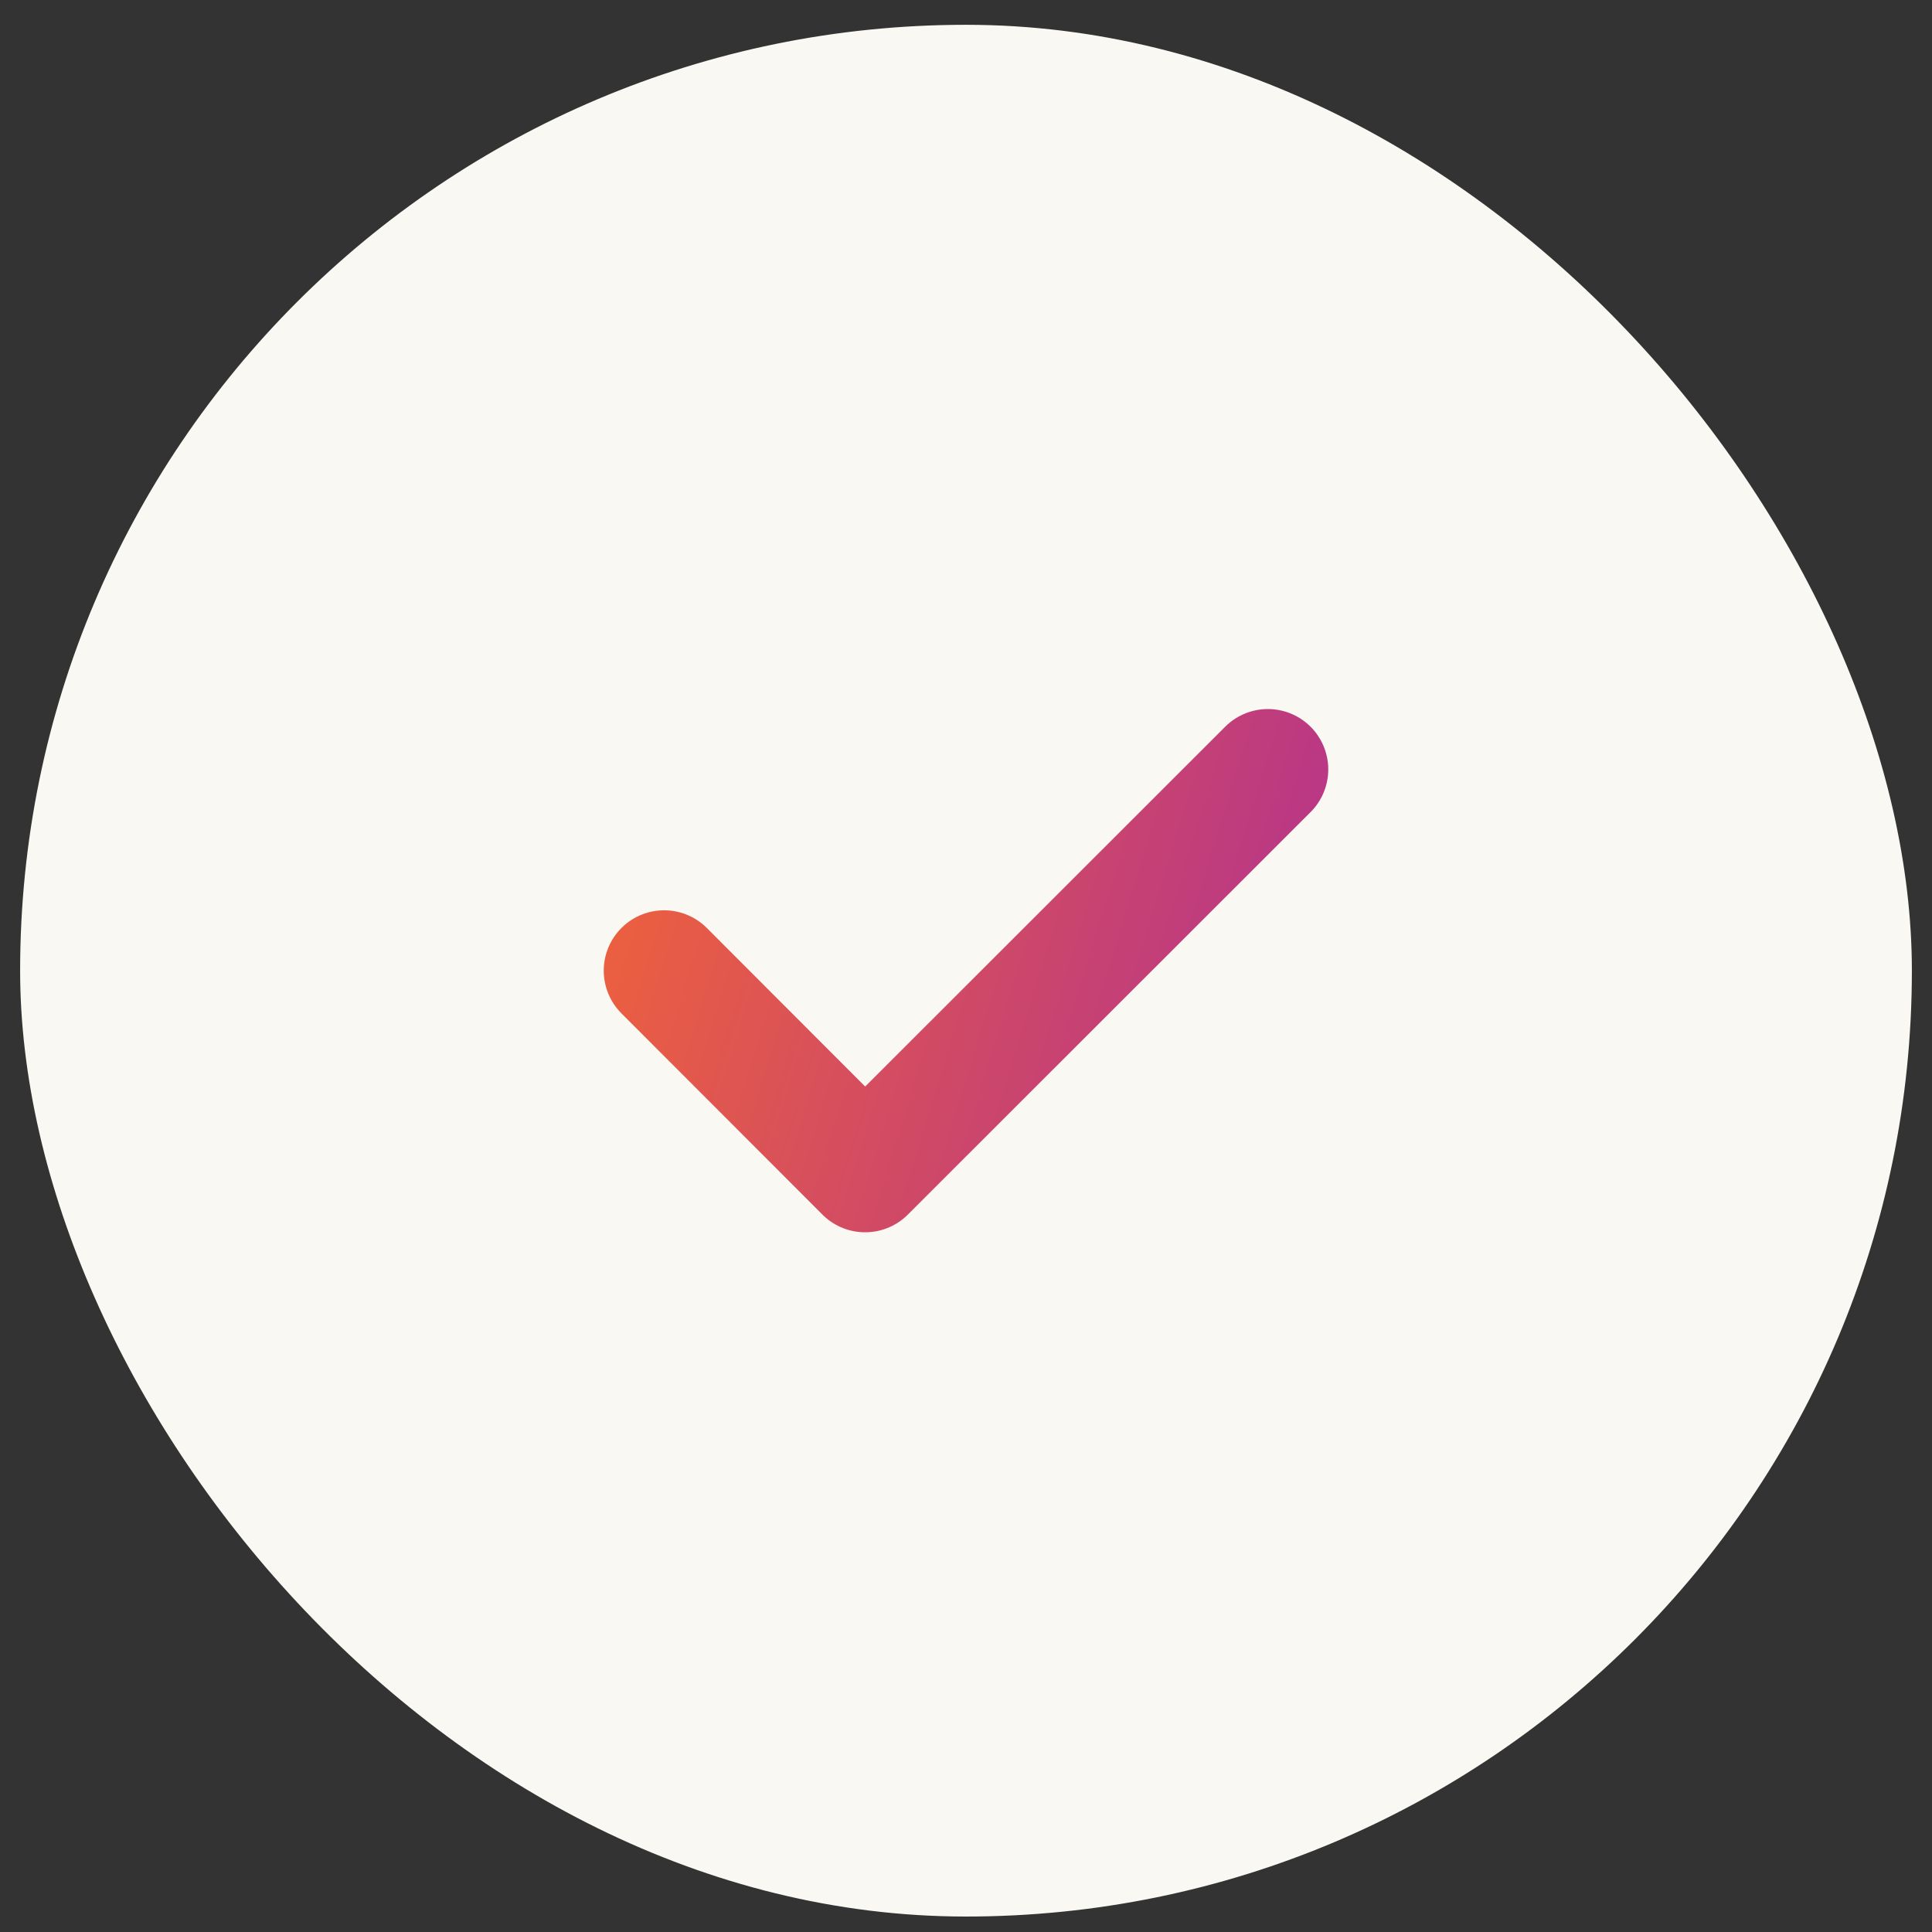
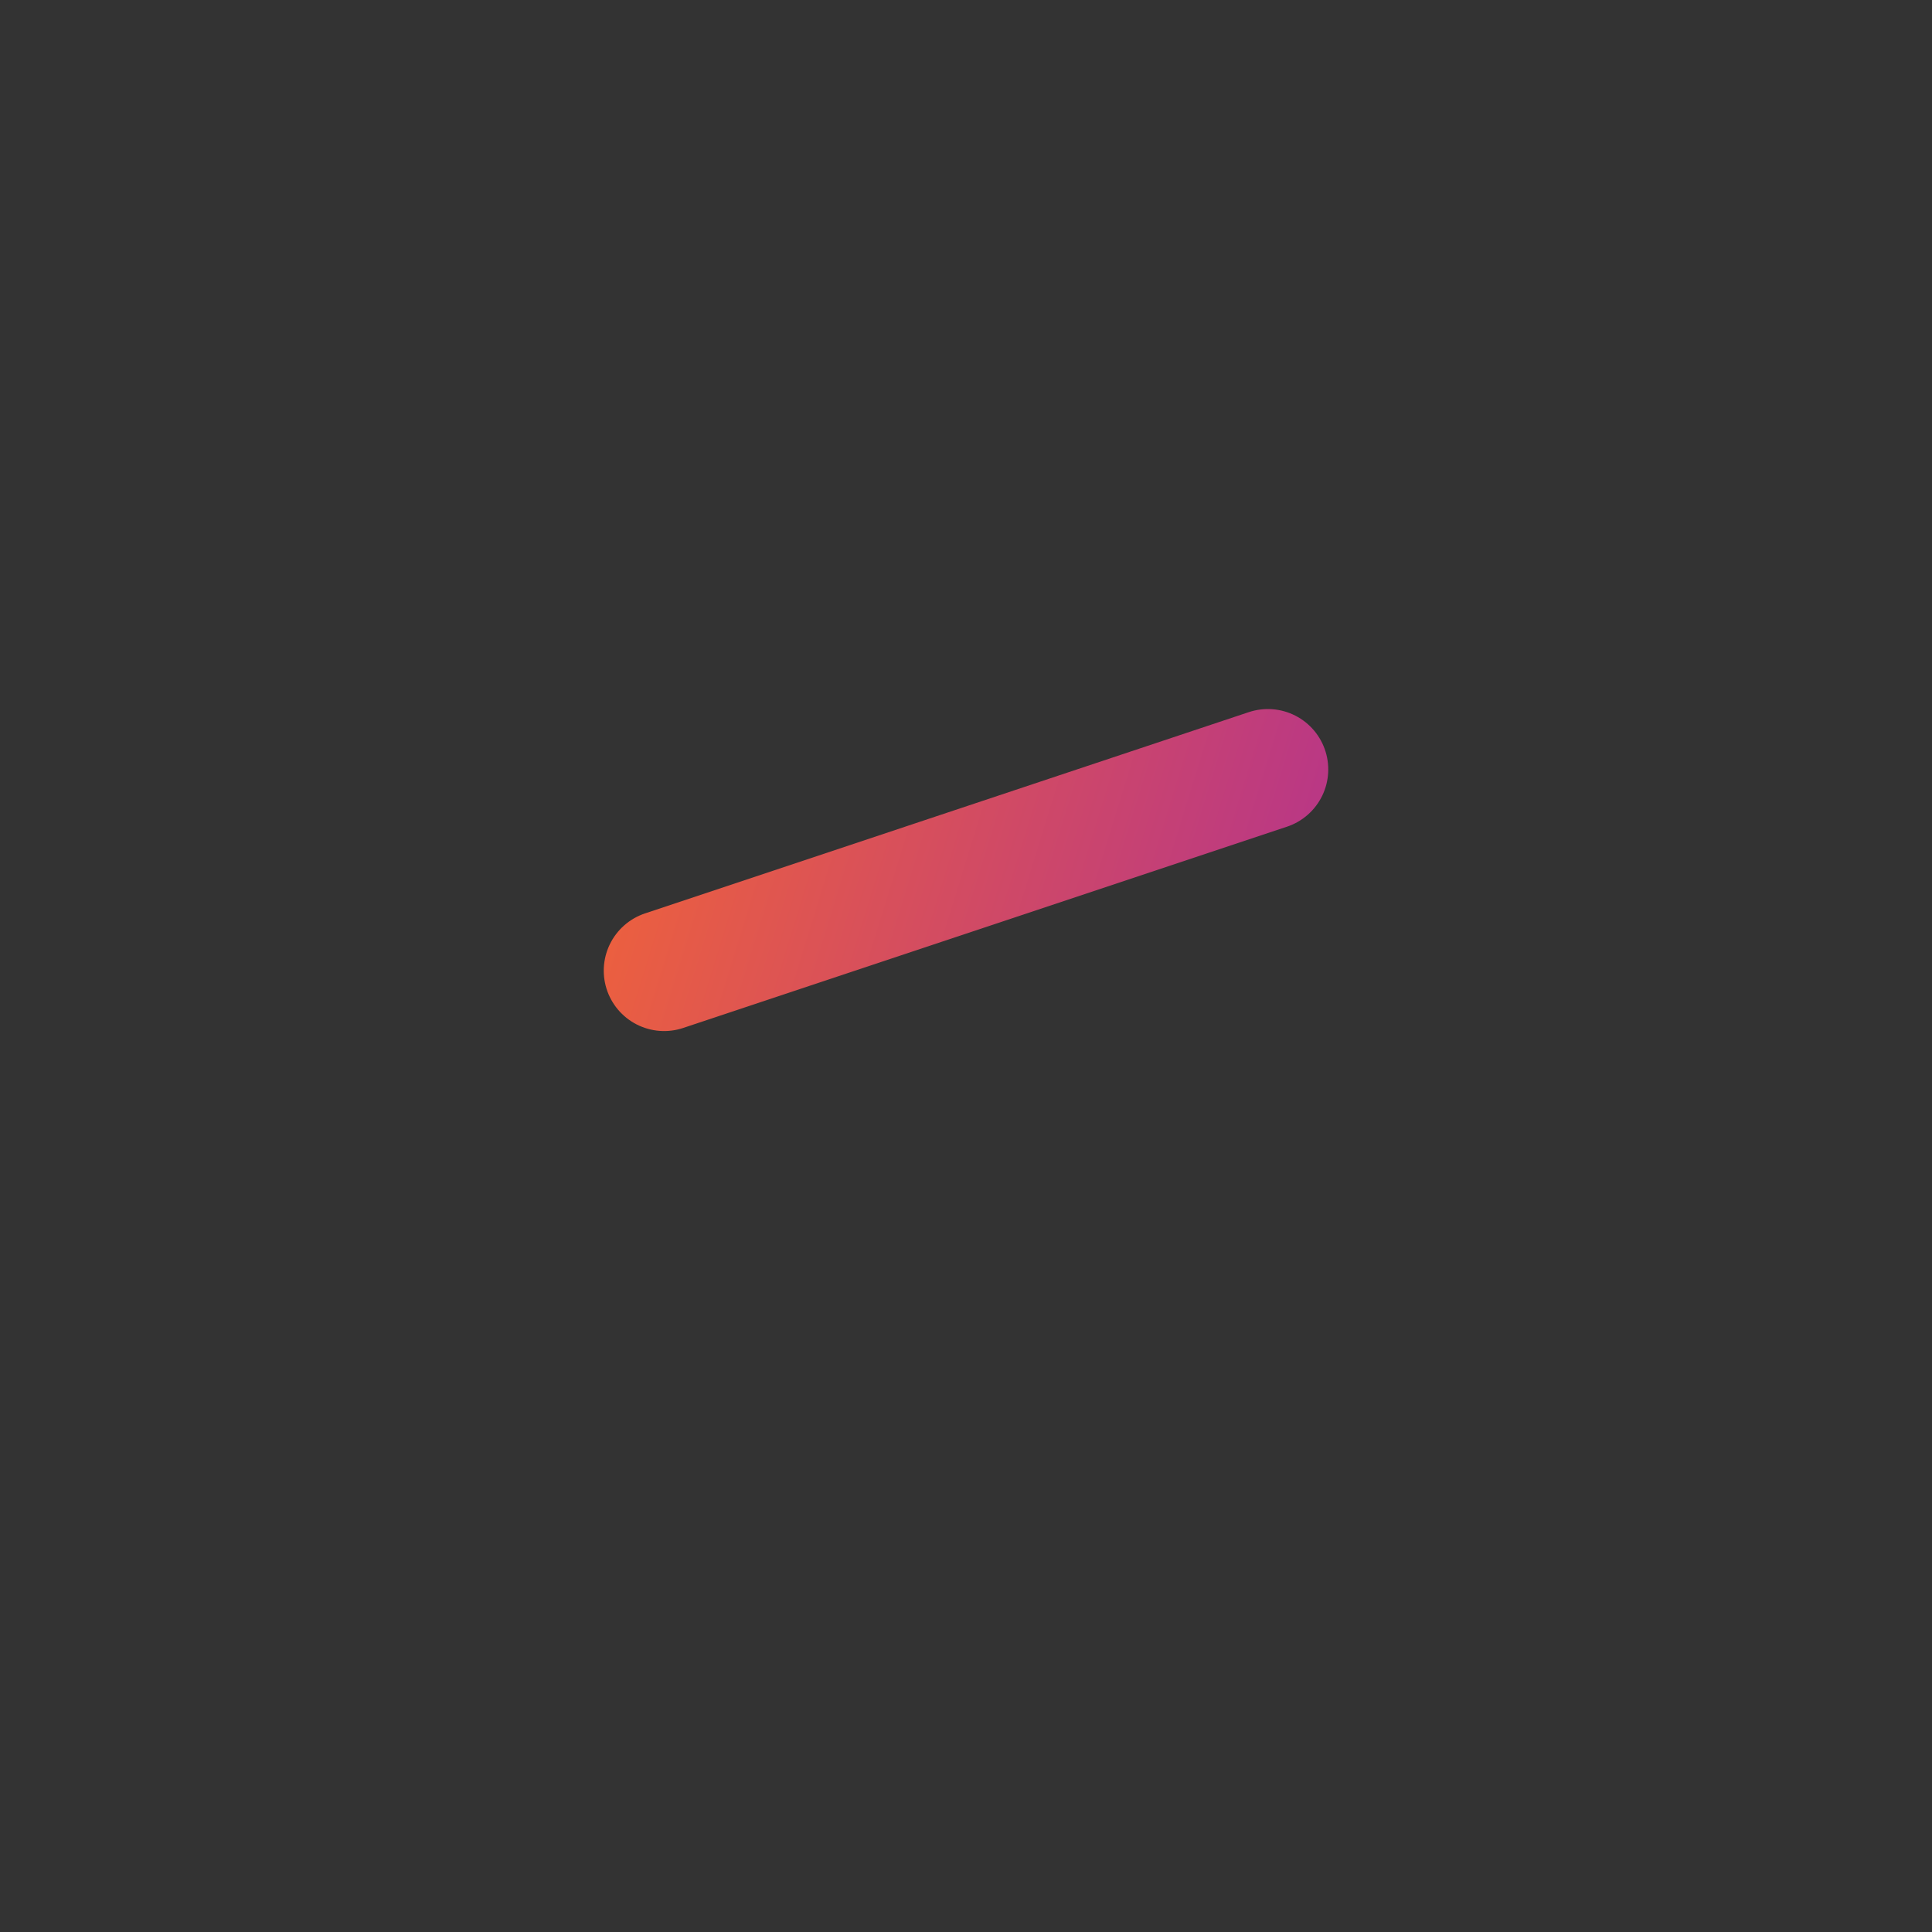
<svg xmlns="http://www.w3.org/2000/svg" width="48" height="48" viewBox="0 0 48 48" fill="none">
  <rect x="0" y="0" width="48" height="48" fill="#333333" stroke="none" />
-   <rect x="0.5" y="0.616" width="47" height="47" rx="23.5" fill="#F9F8F2" />
-   <path d="M16.5 24.116L21.494 29.116L31.5 19.116" stroke="url(#paint0_linear_20_2089)" stroke-width="3" stroke-linecap="round" stroke-linejoin="round" />
+   <path d="M16.5 24.116L31.5 19.116" stroke="url(#paint0_linear_20_2089)" stroke-width="3" stroke-linecap="round" stroke-linejoin="round" />
  <defs>
    <linearGradient id="paint0_linear_20_2089" x1="16.5" y1="19.116" x2="33.013" y2="24.216" gradientUnits="userSpaceOnUse">
      <stop stop-color="#EB5F40" />
      <stop offset="1" stop-color="#B5348B" />
    </linearGradient>
  </defs>
</svg>